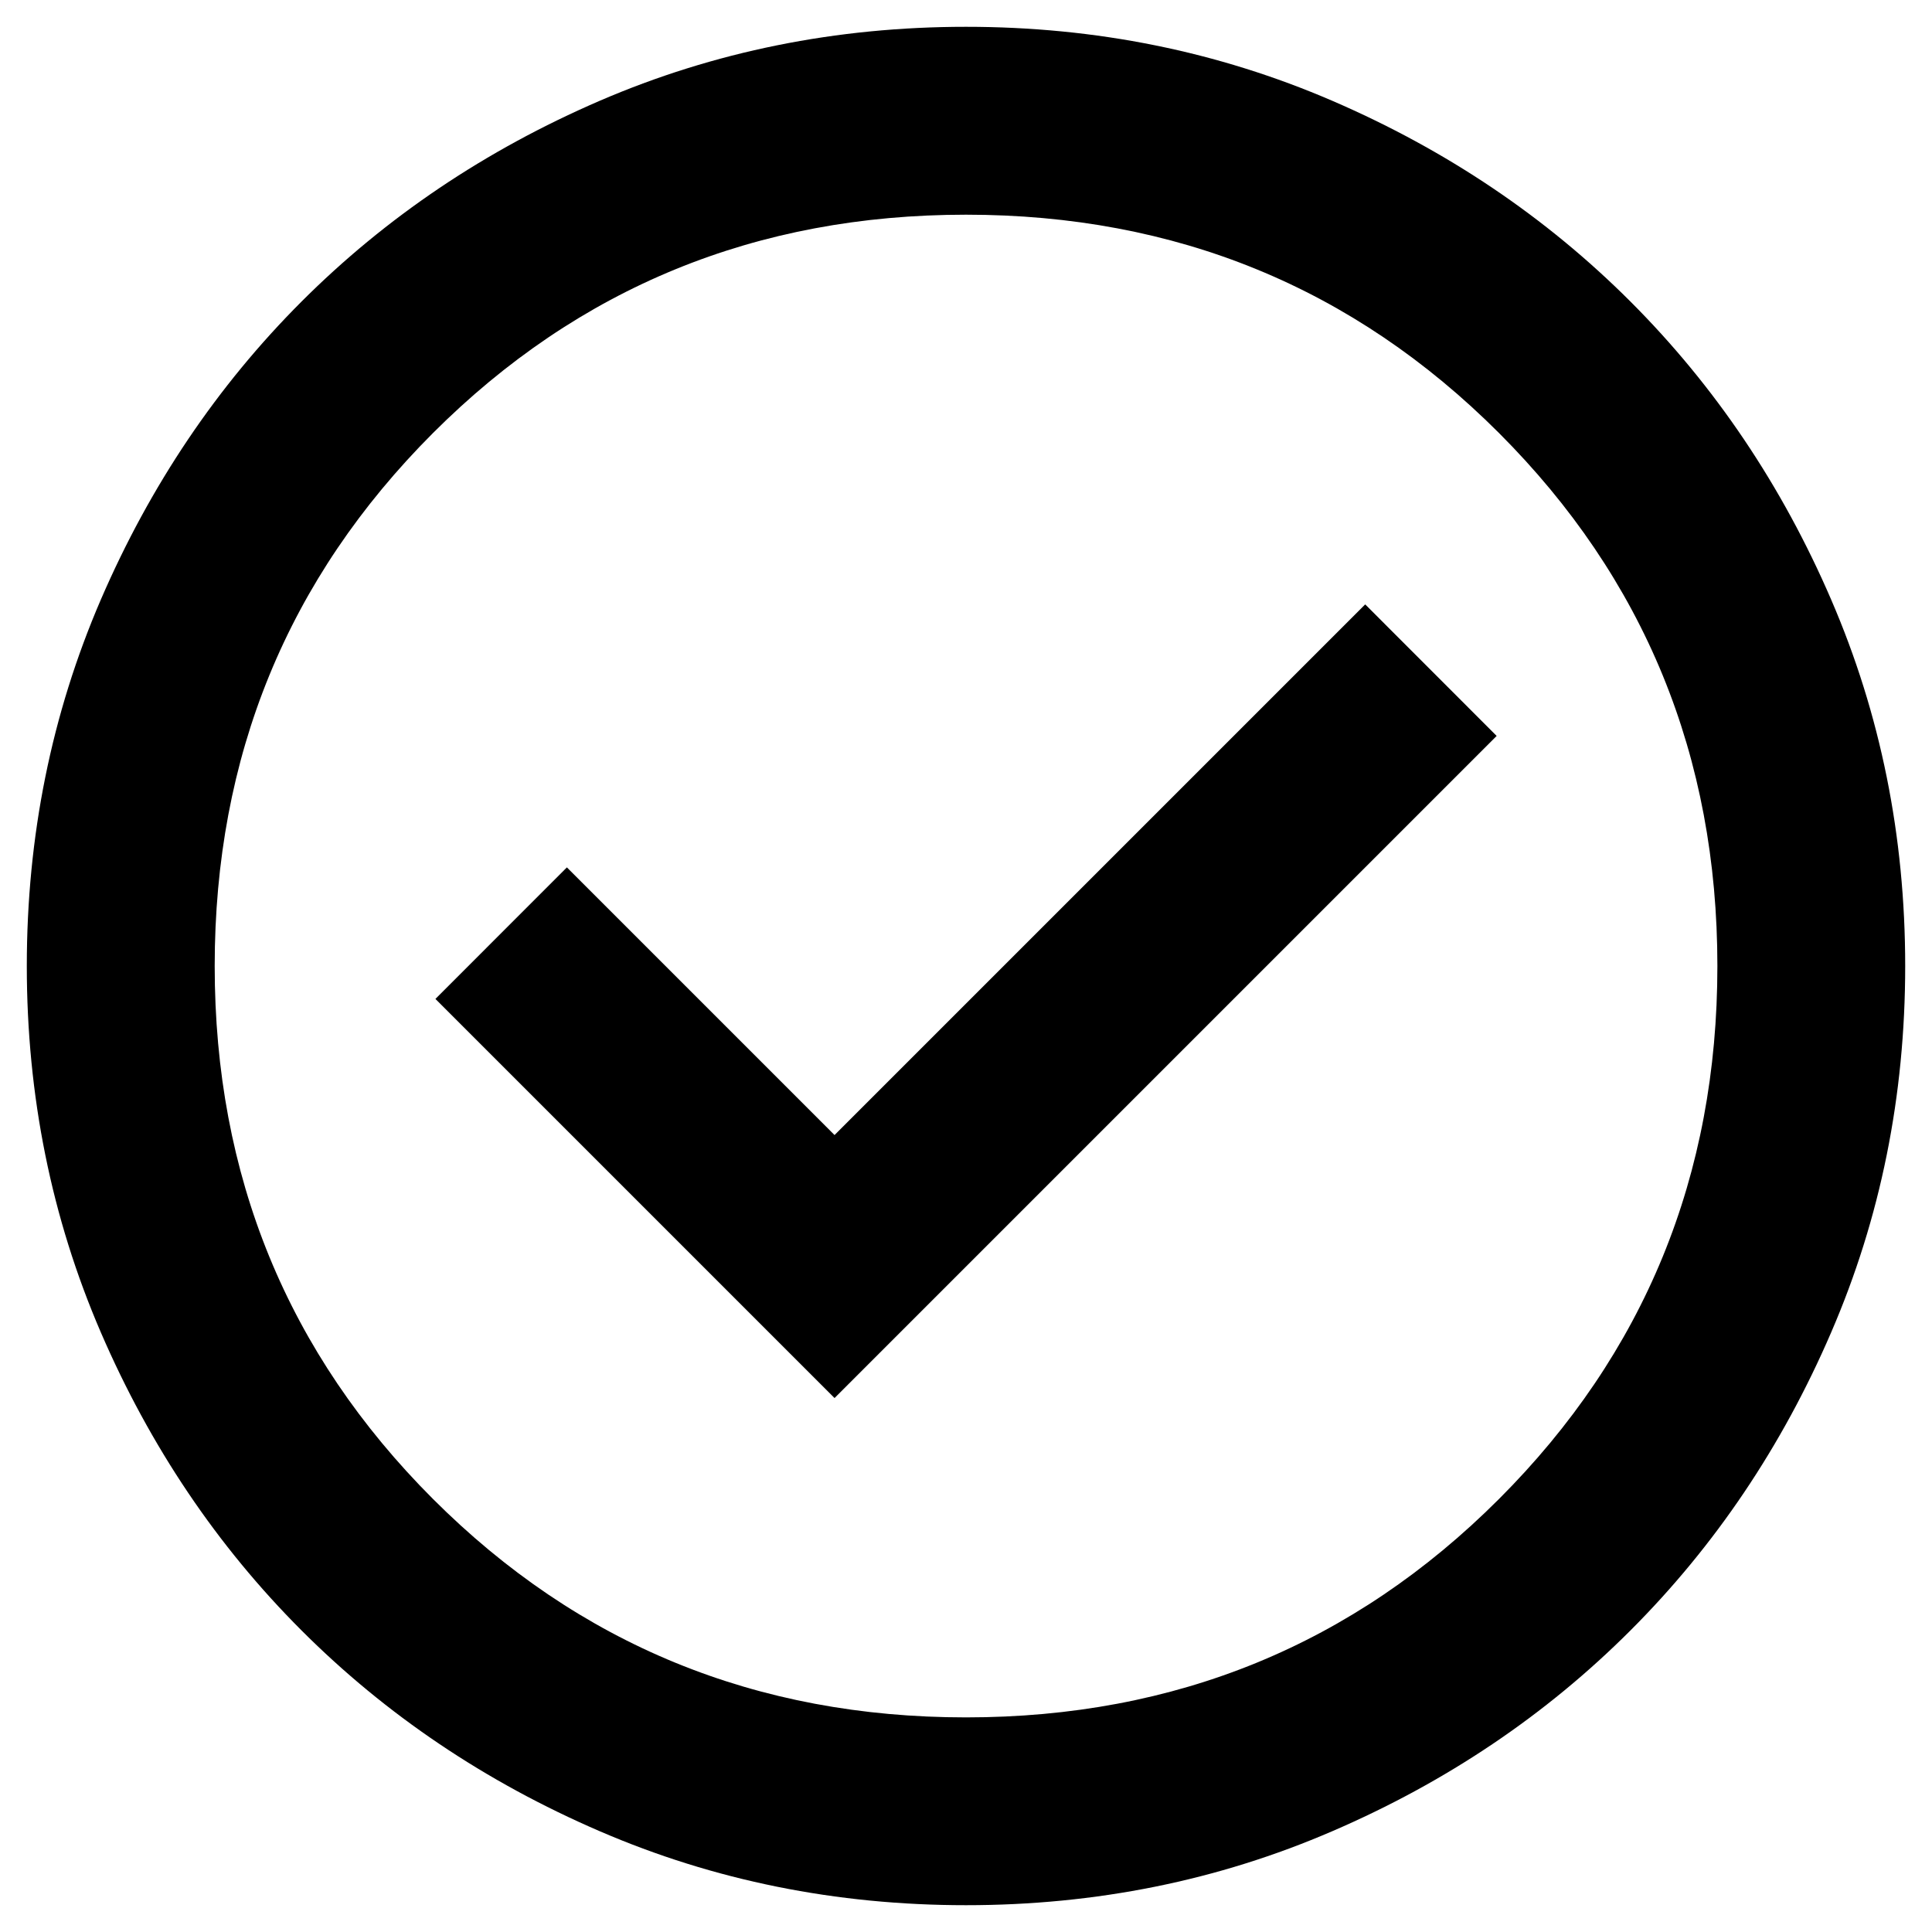
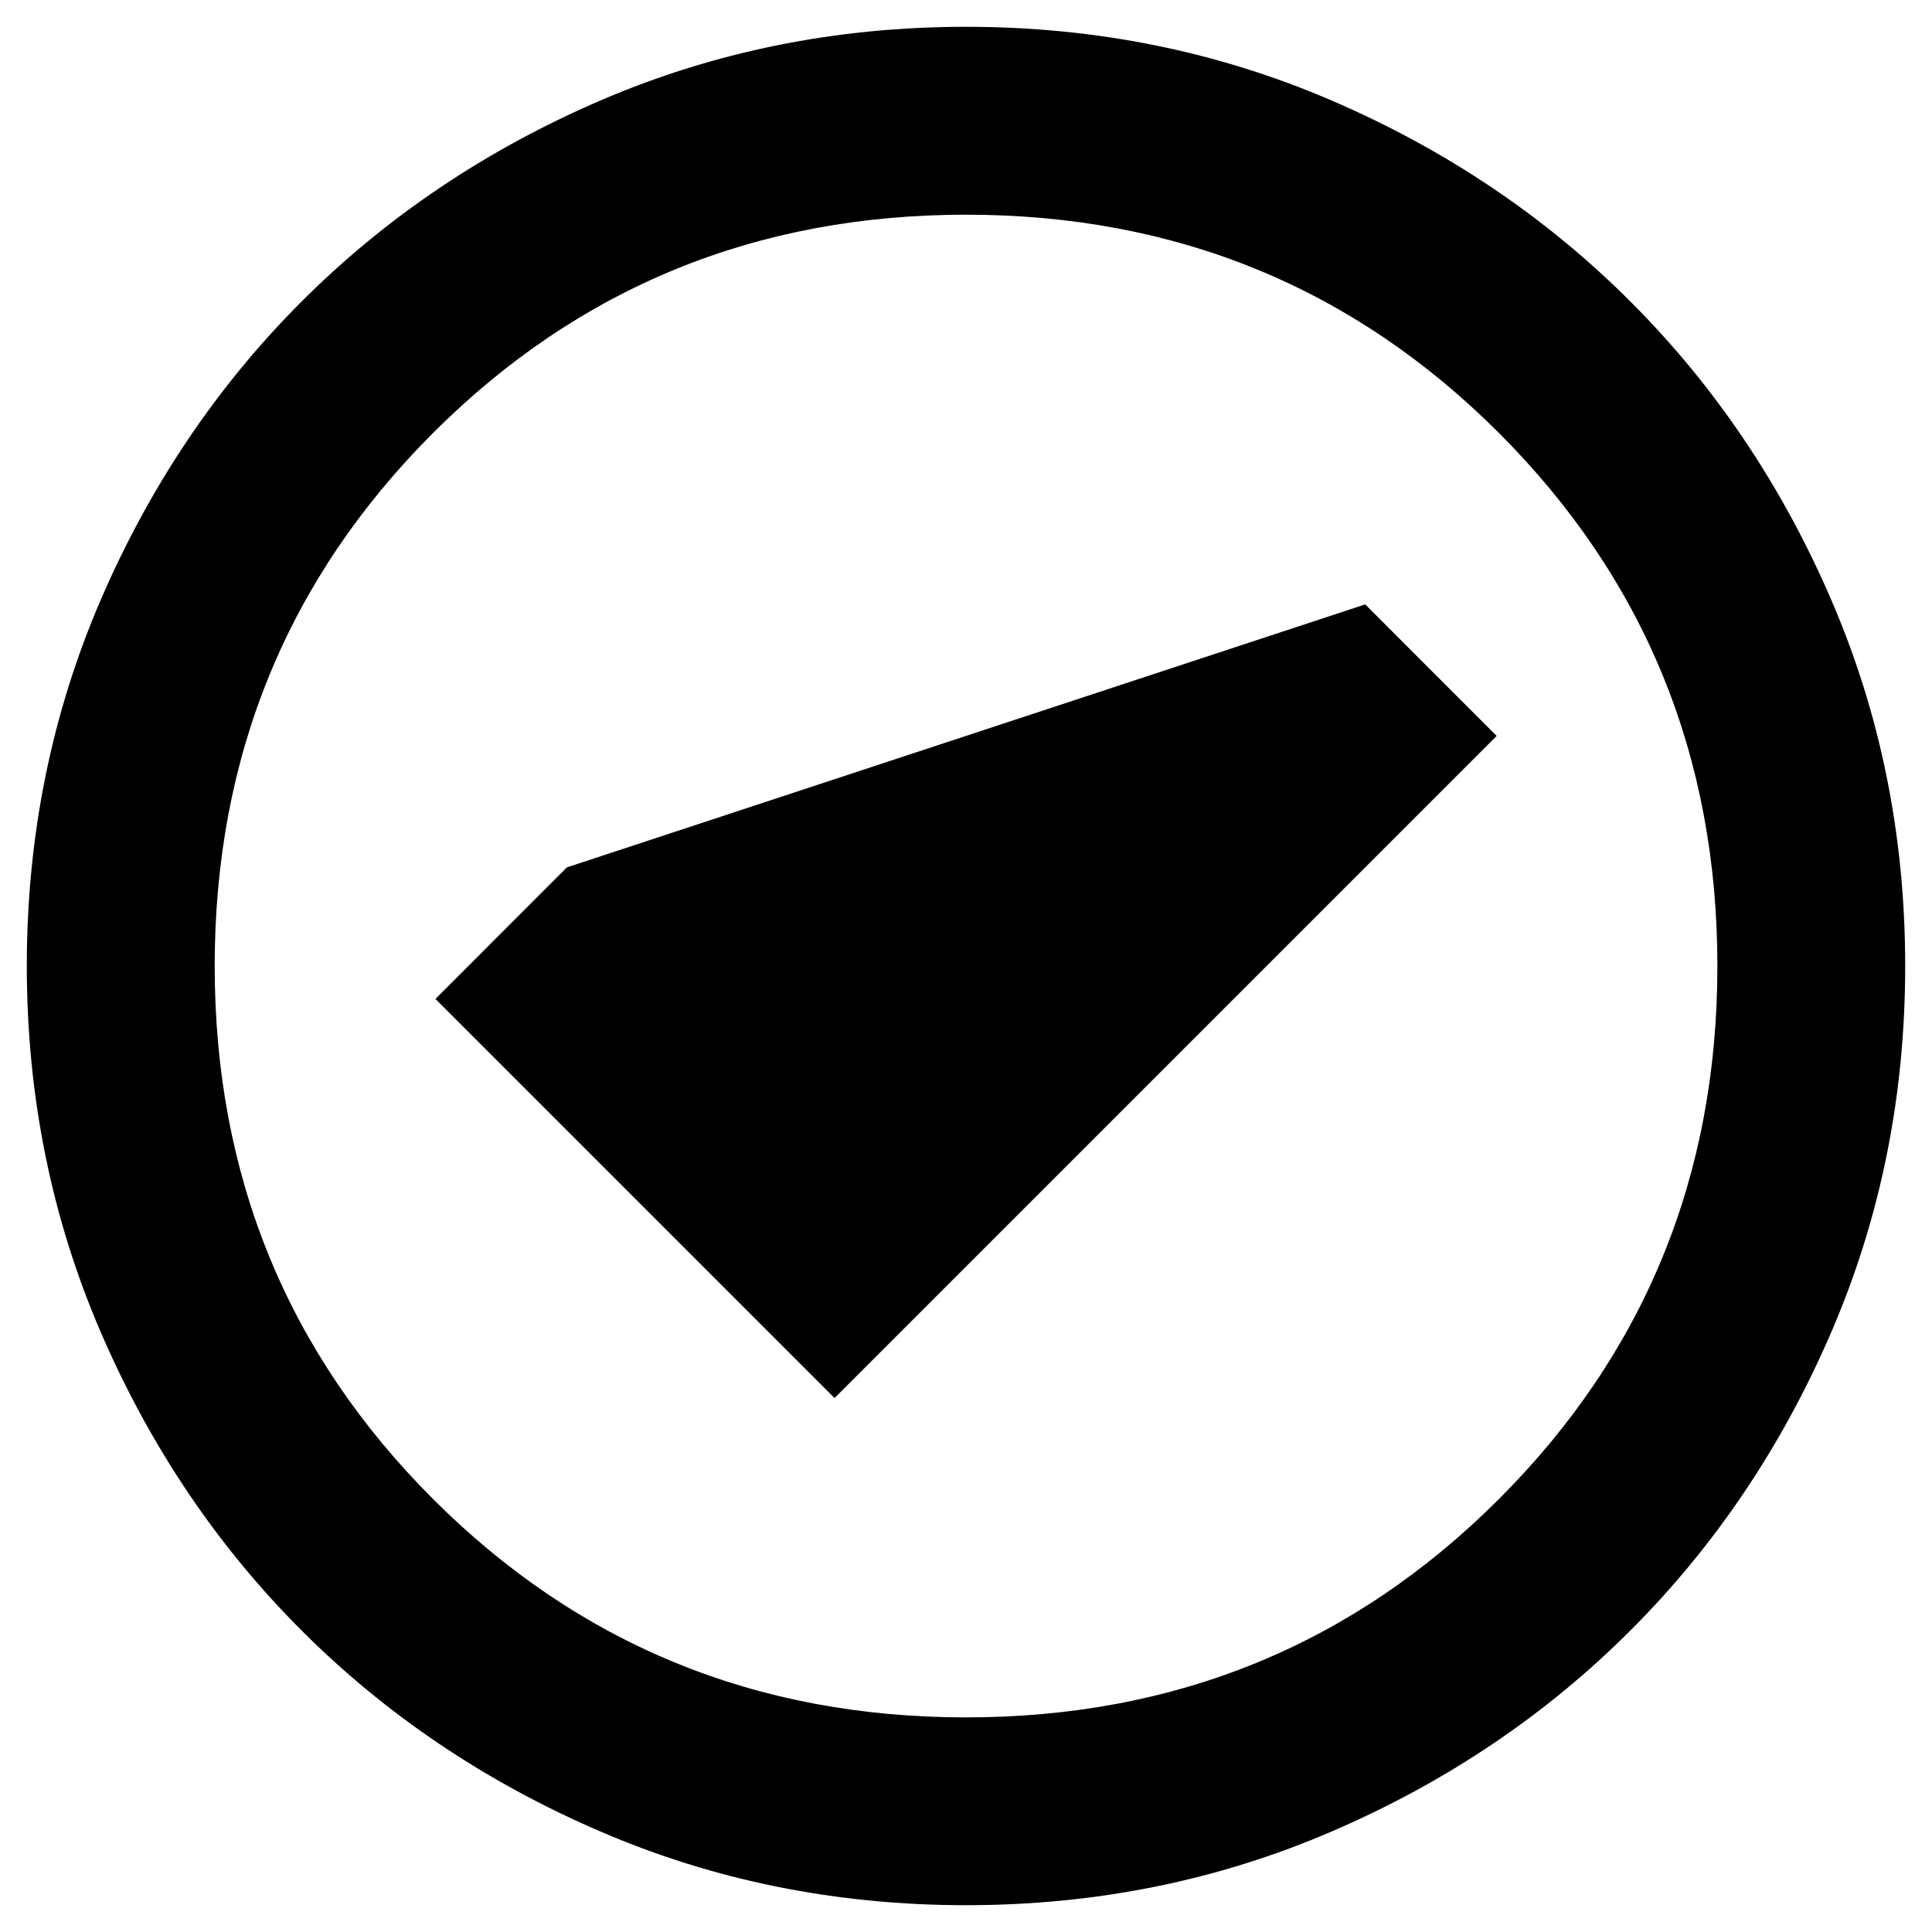
<svg xmlns="http://www.w3.org/2000/svg" width="24" height="24" viewBox="0 0 24 24" fill="none">
-   <path d="M10.367 17.367L18.592 9.142L16.959 7.508L10.367 14.1L7.042 10.775L5.409 12.409L10.367 17.367ZM12 23.667C10.386 23.667 8.87 23.361 7.45 22.748C6.031 22.136 4.796 21.304 3.746 20.254C2.696 19.204 1.865 17.97 1.252 16.55C0.64 15.131 0.333 13.614 0.333 12C0.333 10.386 0.64 8.87 1.252 7.45C1.865 6.031 2.696 4.796 3.746 3.746C4.796 2.696 6.031 1.865 7.45 1.252C8.87 0.64 10.386 0.333 12 0.333C13.614 0.333 15.131 0.64 16.55 1.252C17.97 1.865 19.204 2.696 20.254 3.746C21.304 4.796 22.136 6.031 22.748 7.45C23.361 8.87 23.667 10.386 23.667 12C23.667 13.614 23.361 15.131 22.748 16.55C22.136 17.97 21.304 19.204 20.254 20.254C19.204 21.304 17.97 22.136 16.55 22.748C15.131 23.361 13.614 23.667 12 23.667ZM12 21.334C14.606 21.334 16.813 20.429 18.621 18.621C20.429 16.813 21.334 14.606 21.334 12C21.334 9.395 20.429 7.188 18.621 5.379C16.813 3.571 14.606 2.667 12 2.667C9.395 2.667 7.188 3.571 5.379 5.379C3.571 7.188 2.667 9.395 2.667 12C2.667 14.606 3.571 16.813 5.379 18.621C7.188 20.429 9.395 21.334 12 21.334Z" fill="black" />
+   <path d="M10.367 17.367L18.592 9.142L16.959 7.508L7.042 10.775L5.409 12.409L10.367 17.367ZM12 23.667C10.386 23.667 8.87 23.361 7.45 22.748C6.031 22.136 4.796 21.304 3.746 20.254C2.696 19.204 1.865 17.97 1.252 16.55C0.64 15.131 0.333 13.614 0.333 12C0.333 10.386 0.64 8.87 1.252 7.45C1.865 6.031 2.696 4.796 3.746 3.746C4.796 2.696 6.031 1.865 7.45 1.252C8.87 0.64 10.386 0.333 12 0.333C13.614 0.333 15.131 0.64 16.55 1.252C17.97 1.865 19.204 2.696 20.254 3.746C21.304 4.796 22.136 6.031 22.748 7.45C23.361 8.87 23.667 10.386 23.667 12C23.667 13.614 23.361 15.131 22.748 16.55C22.136 17.97 21.304 19.204 20.254 20.254C19.204 21.304 17.97 22.136 16.55 22.748C15.131 23.361 13.614 23.667 12 23.667ZM12 21.334C14.606 21.334 16.813 20.429 18.621 18.621C20.429 16.813 21.334 14.606 21.334 12C21.334 9.395 20.429 7.188 18.621 5.379C16.813 3.571 14.606 2.667 12 2.667C9.395 2.667 7.188 3.571 5.379 5.379C3.571 7.188 2.667 9.395 2.667 12C2.667 14.606 3.571 16.813 5.379 18.621C7.188 20.429 9.395 21.334 12 21.334Z" fill="black" />
</svg>